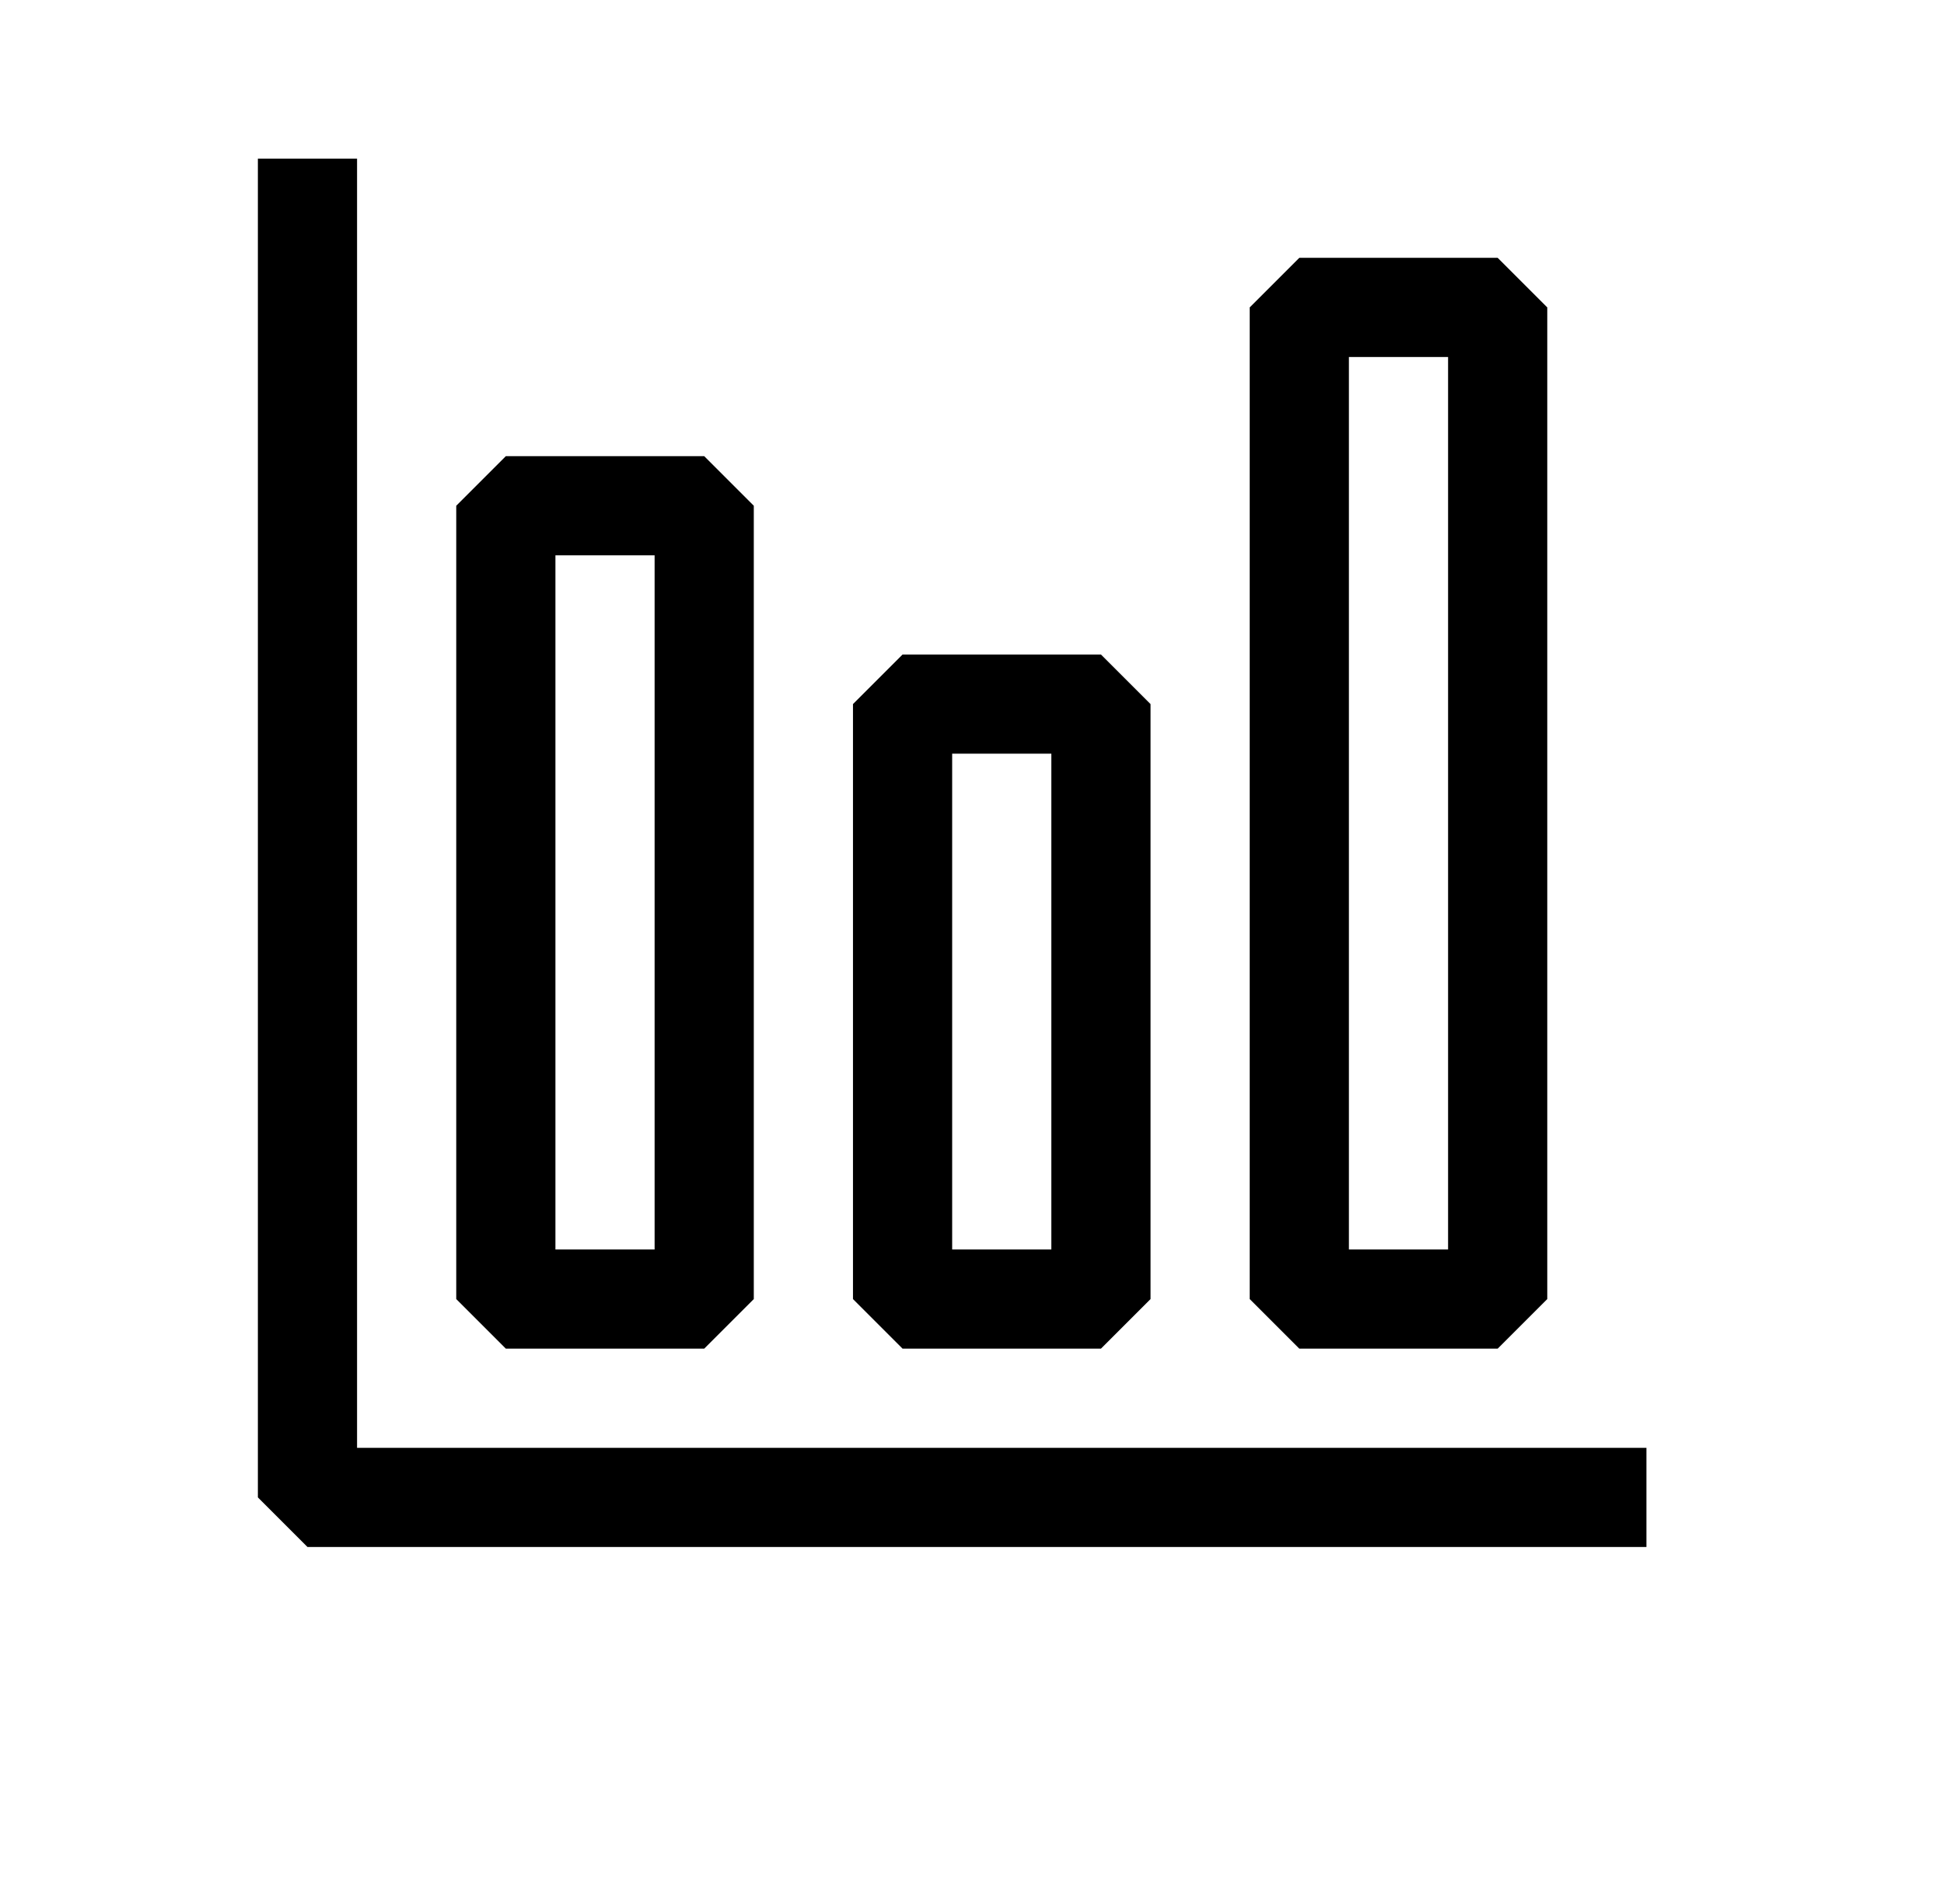
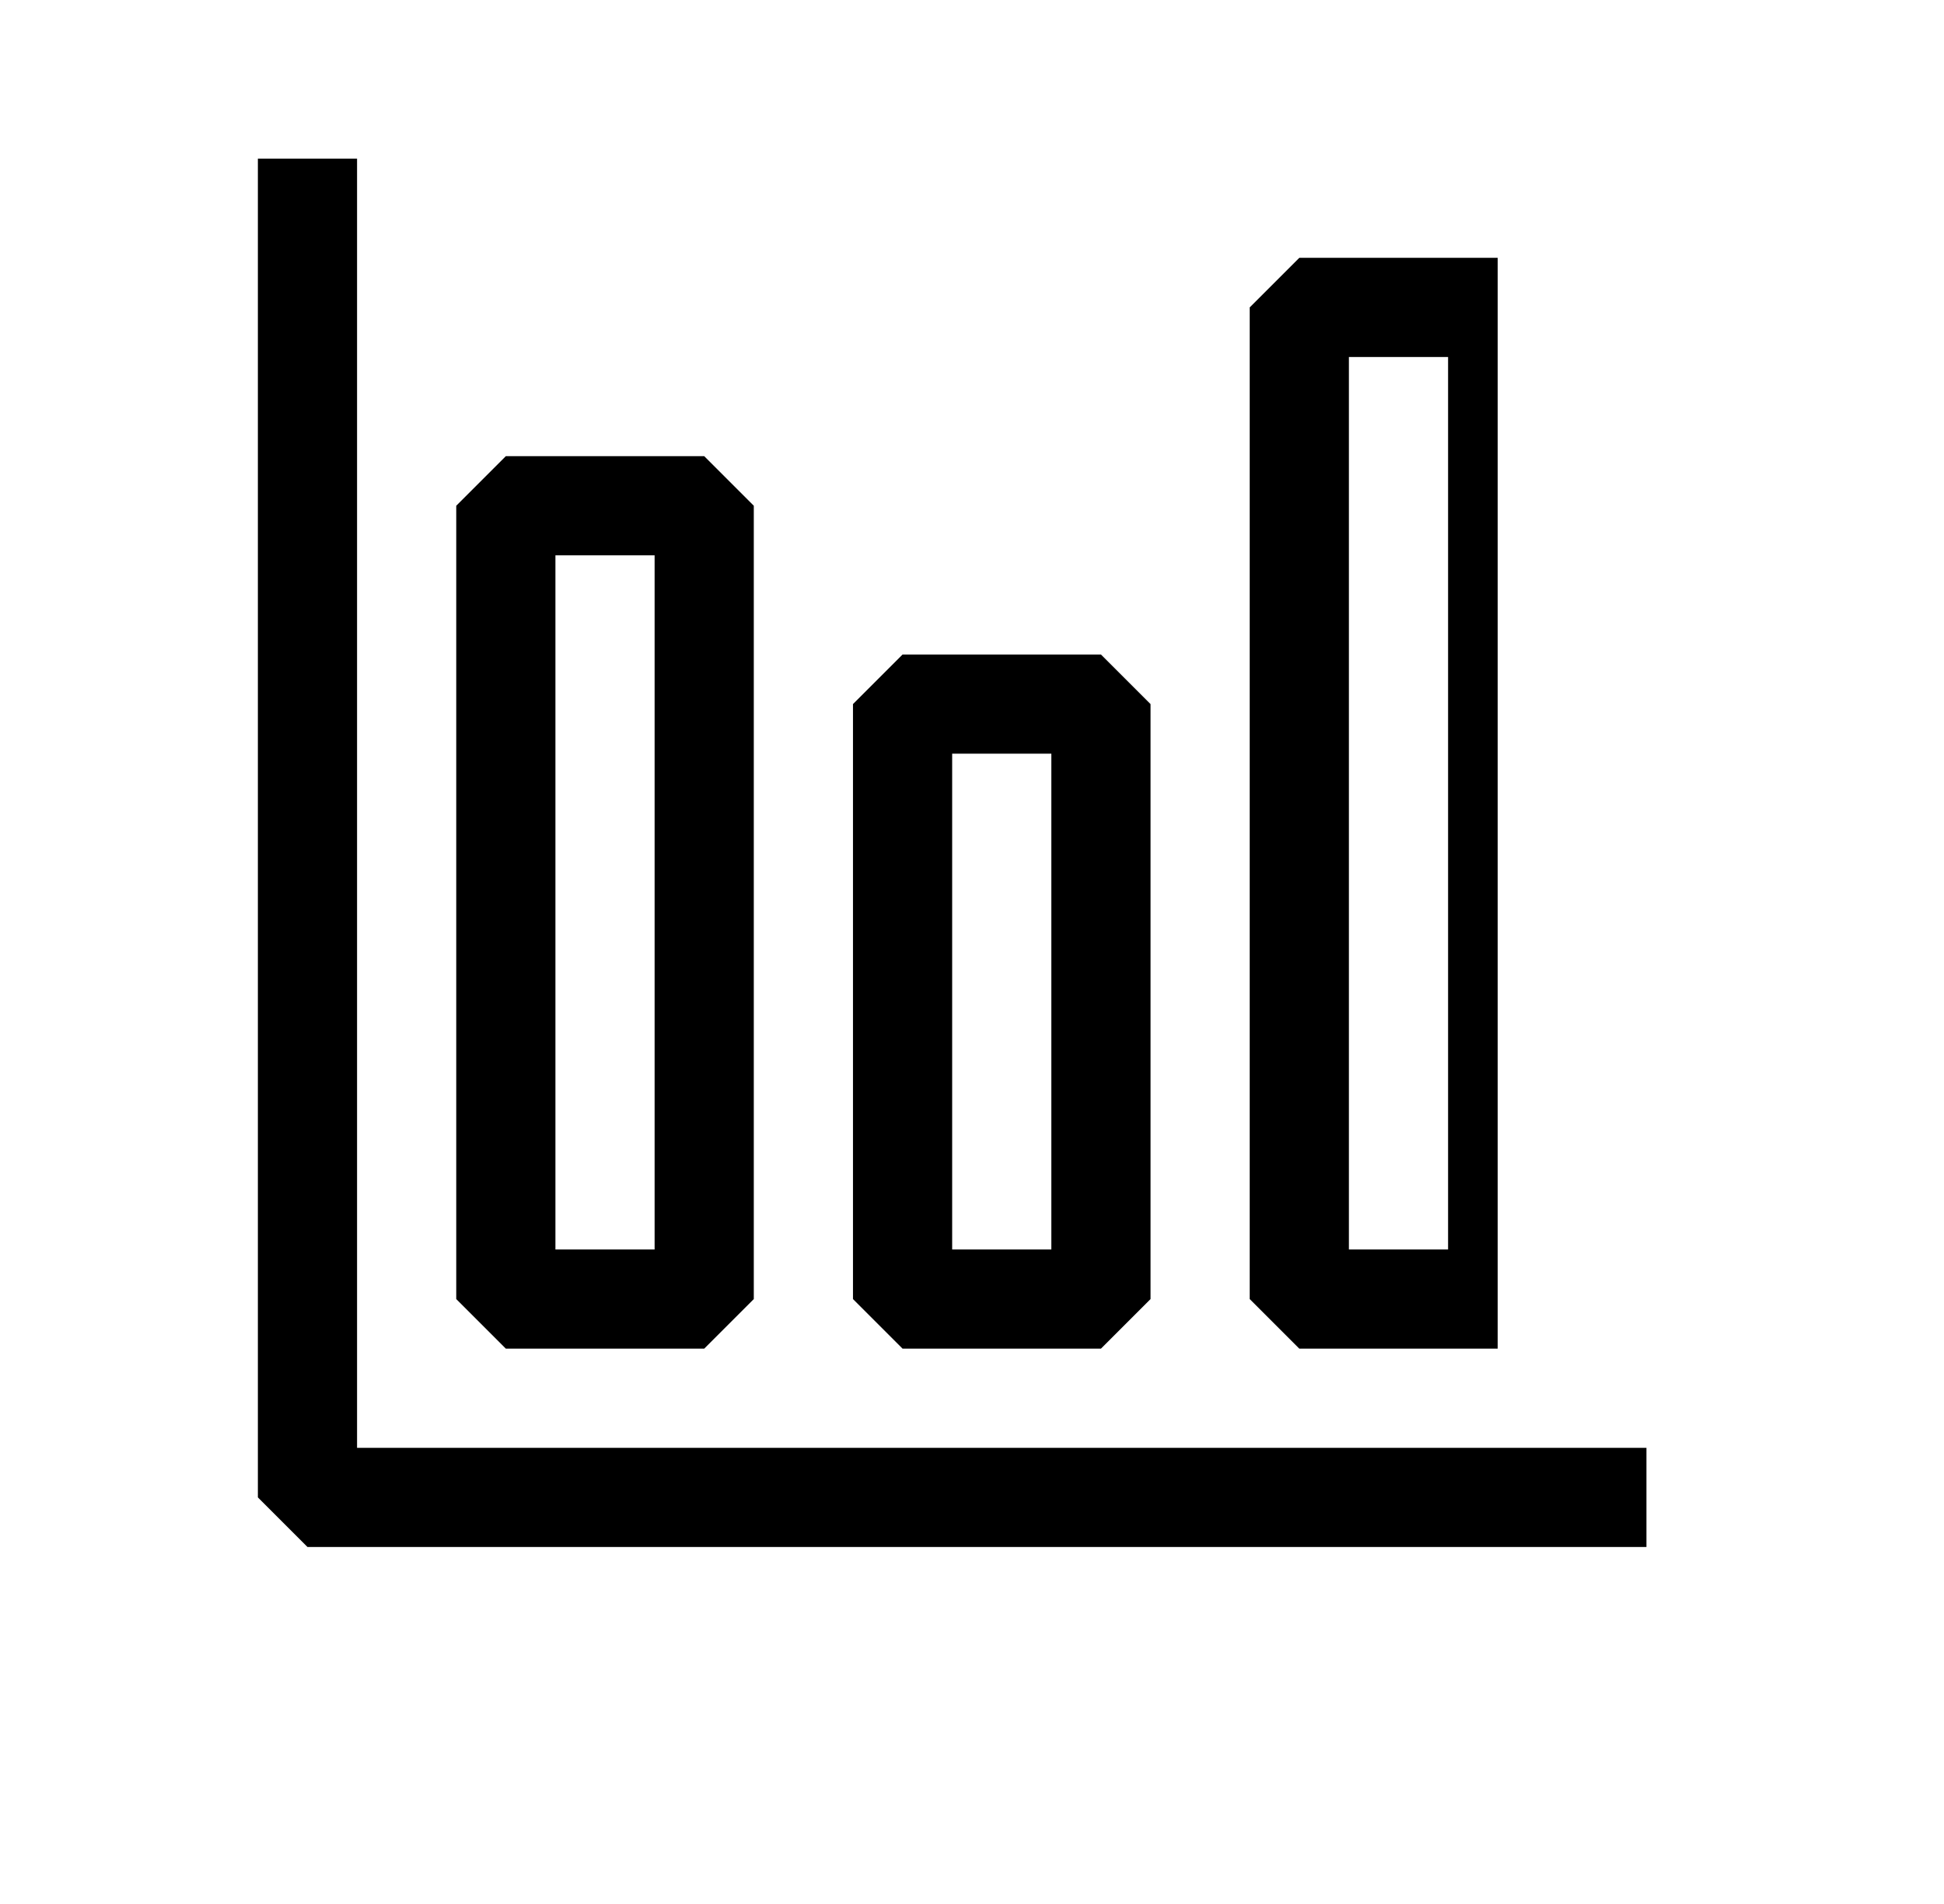
<svg xmlns="http://www.w3.org/2000/svg" width="49" height="48" viewBox="0 0 49 48" fill="none">
-   <path fill-rule="evenodd" clip-rule="evenodd" d="M7.75 39H41.5V36.5H9V4H6.5V37.75L7.75 39ZM11.5 32.75V12.75L12.75 11.5H17.75L19 12.75V32.75L17.75 34H12.75L11.5 32.75ZM16.5 31.5V14H14V31.5H16.5ZM31.5 7.75V32.75L32.75 34H37.75L39 32.75V7.75L37.75 6.5H32.75L31.5 7.75ZM36.5 9V31.5H34V9H36.5ZM21.5 32.75V17.75L22.75 16.5H27.75L29 17.75V32.75L27.75 34H22.75L21.5 32.75ZM26.5 31.5V19H24V31.5H26.5Z" fill="black" />
+   <path fill-rule="evenodd" clip-rule="evenodd" d="M7.75 39H41.5V36.5H9V4H6.5V37.75L7.75 39ZM11.5 32.75V12.75L12.75 11.5H17.75L19 12.75V32.75L17.75 34H12.75L11.5 32.75ZM16.5 31.5V14H14V31.5H16.5ZM31.5 7.75V32.75L32.75 34H37.75V7.75L37.75 6.5H32.75L31.5 7.75ZM36.5 9V31.5H34V9H36.5ZM21.5 32.75V17.75L22.75 16.5H27.75L29 17.75V32.75L27.75 34H22.75L21.5 32.75ZM26.5 31.5V19H24V31.5H26.5Z" fill="black" />
</svg>